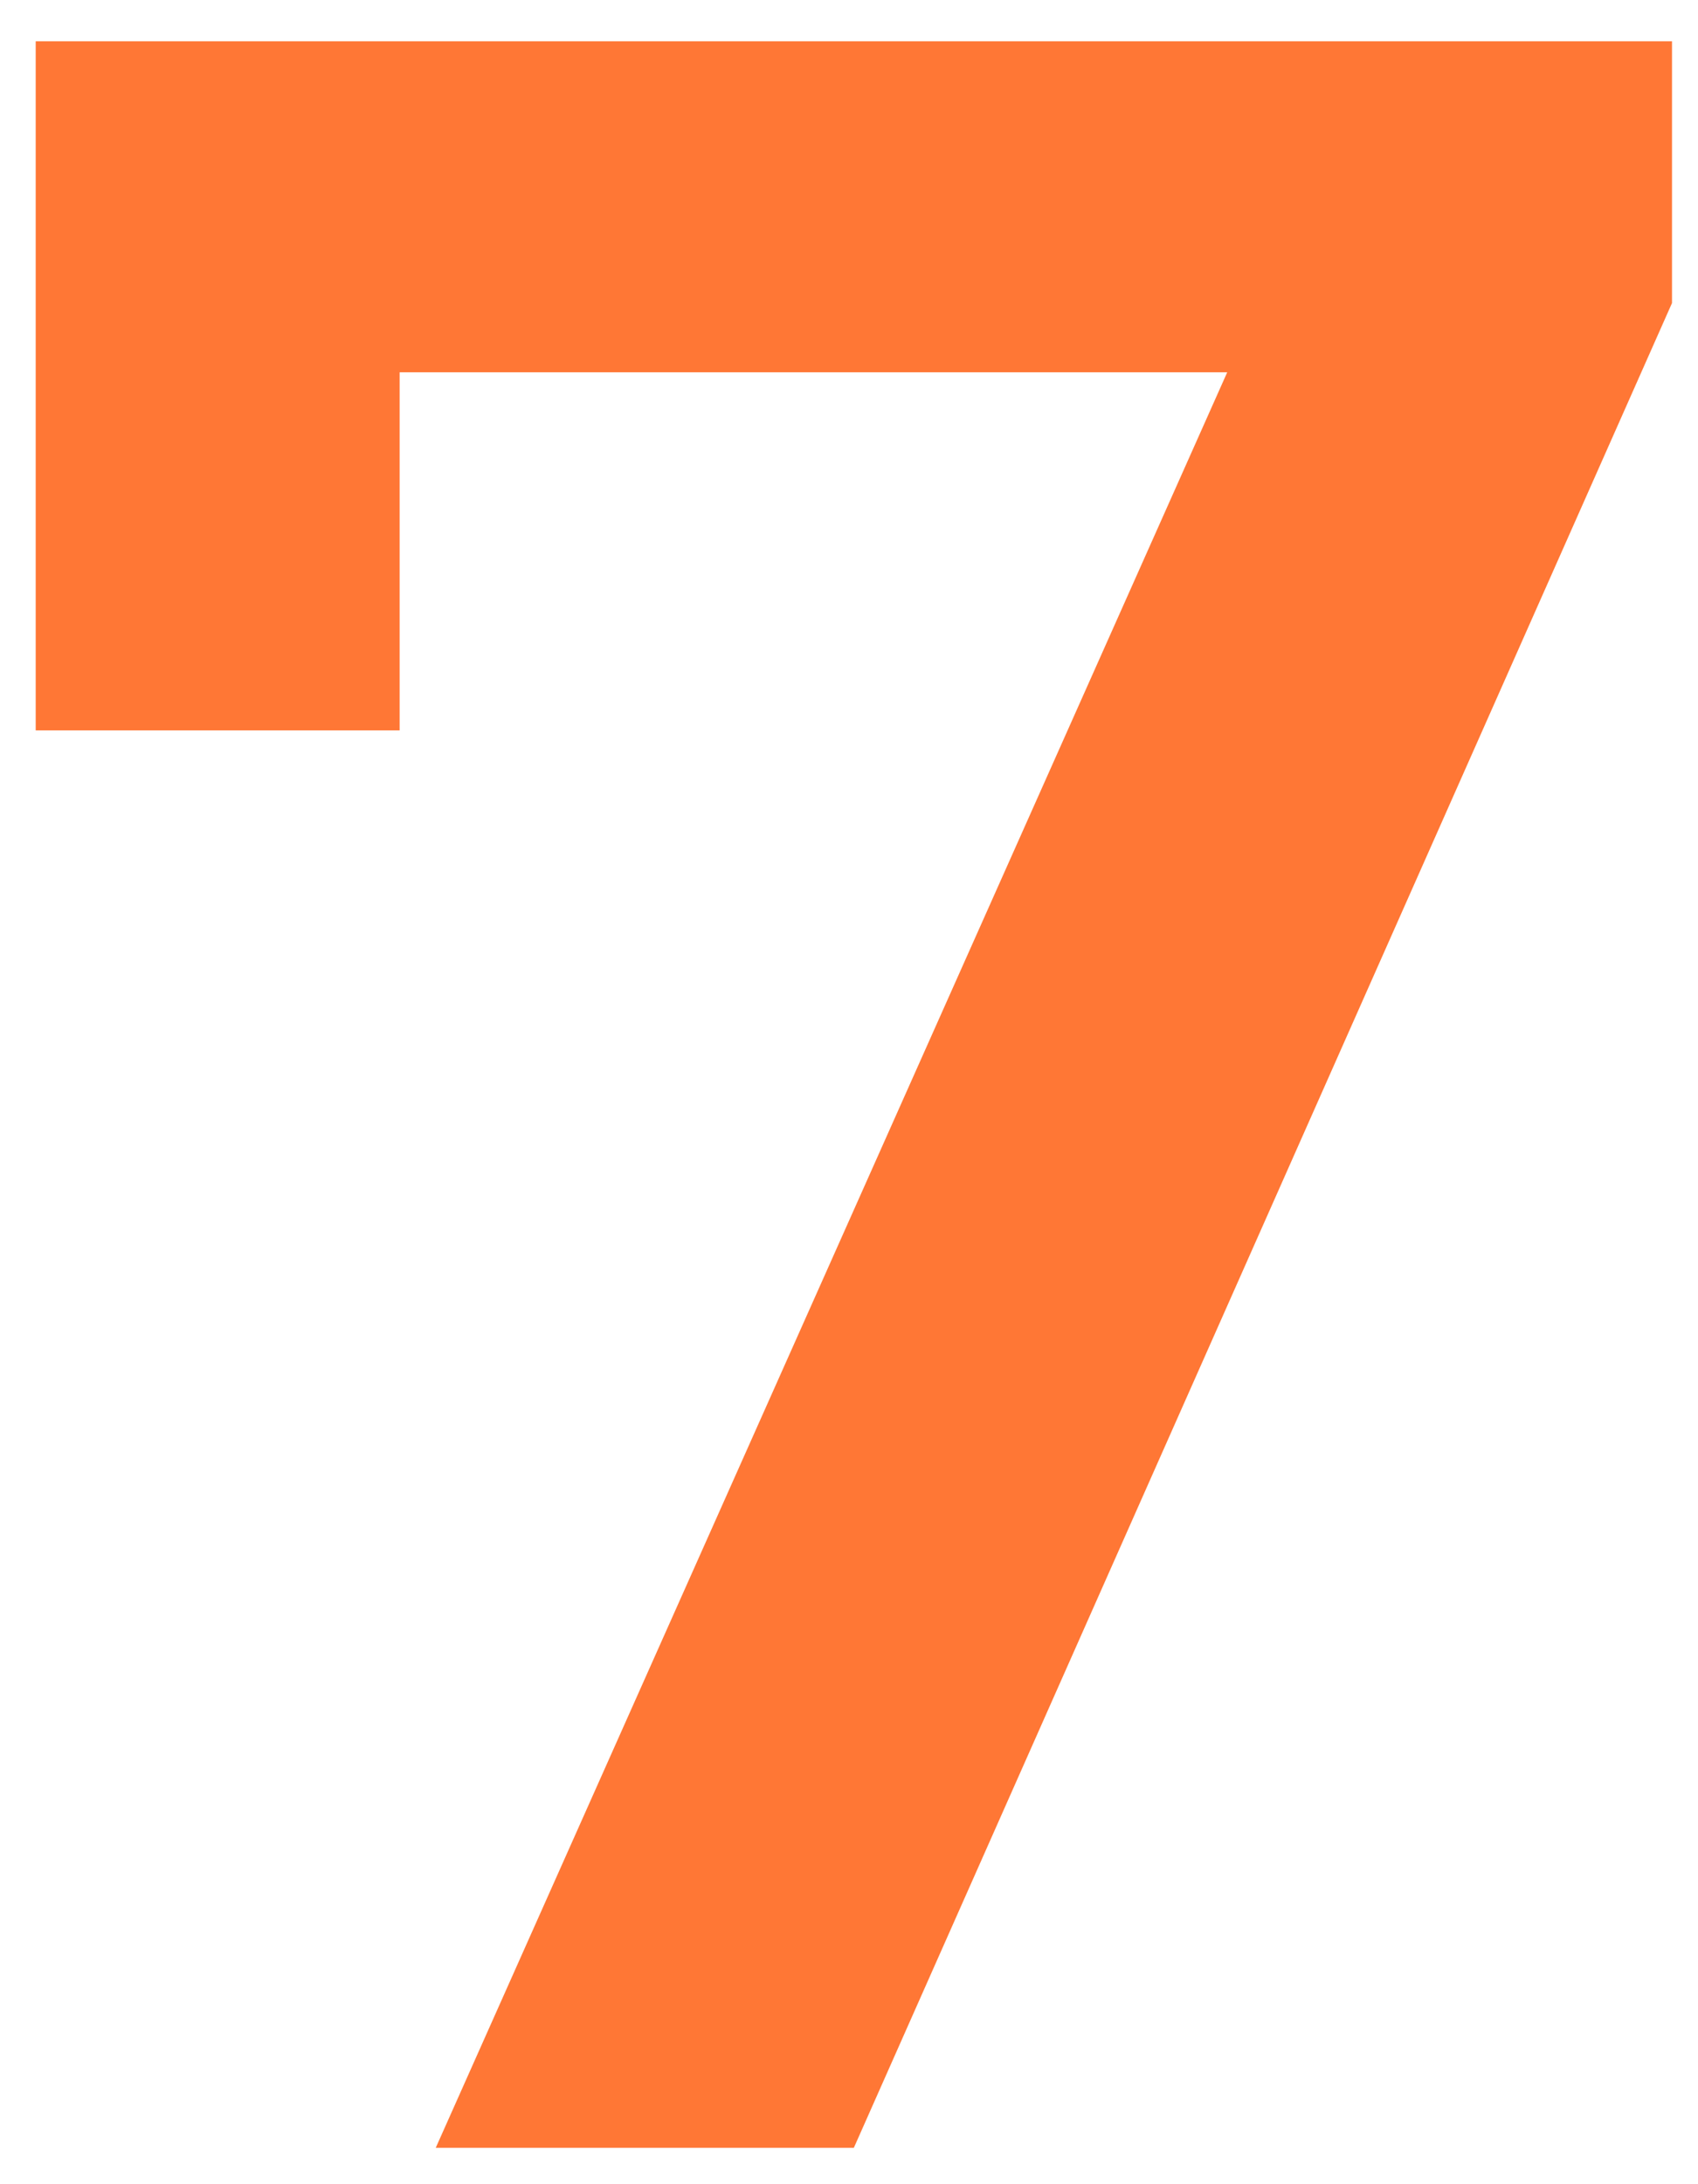
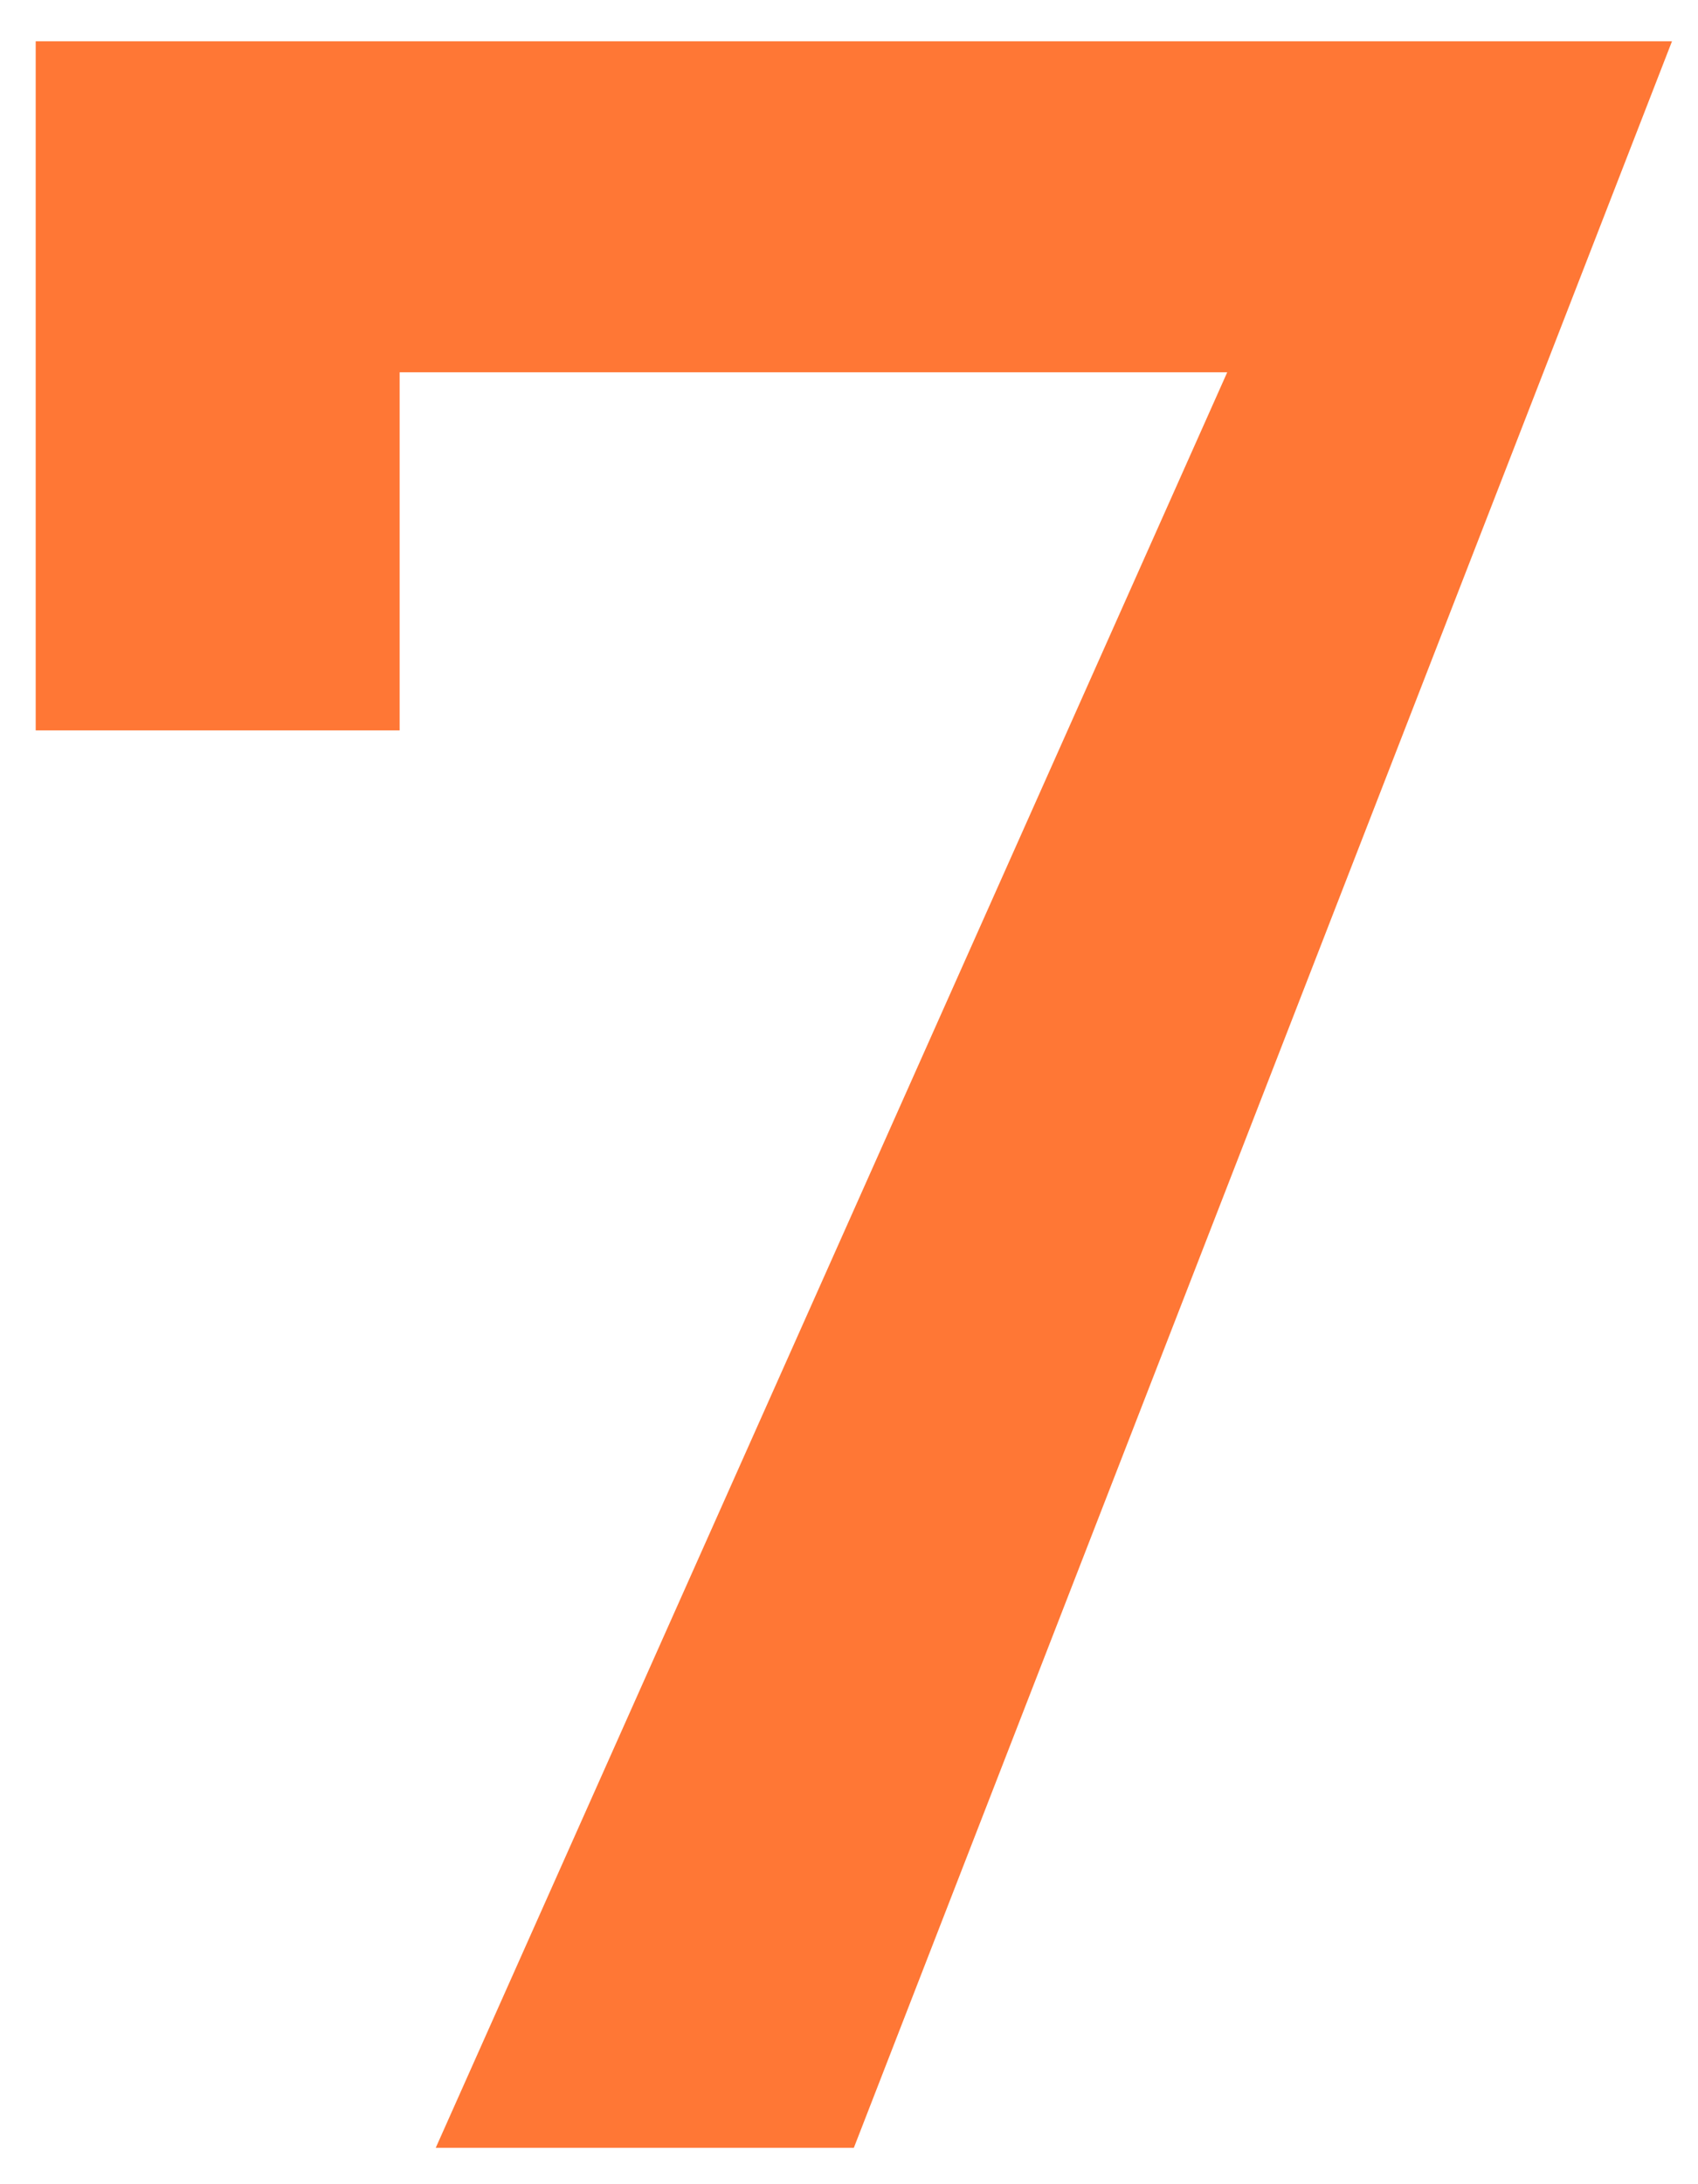
<svg xmlns="http://www.w3.org/2000/svg" width="35" height="45" viewBox="0 0 35 45" fill="none">
-   <path d="M8.982 44.25L26.9 4.074L29.008 7.67H4.394L8.238 3.764V15.048H0.736V0.85H34.464V6.244L17.6 44.25H8.982Z" fill="#FF7735" />
+   <path d="M8.982 44.25L26.9 4.074L29.008 7.67H4.394L8.238 3.764V15.048H0.736V0.85H34.464L17.6 44.25H8.982Z" fill="#FF7735" />
</svg>